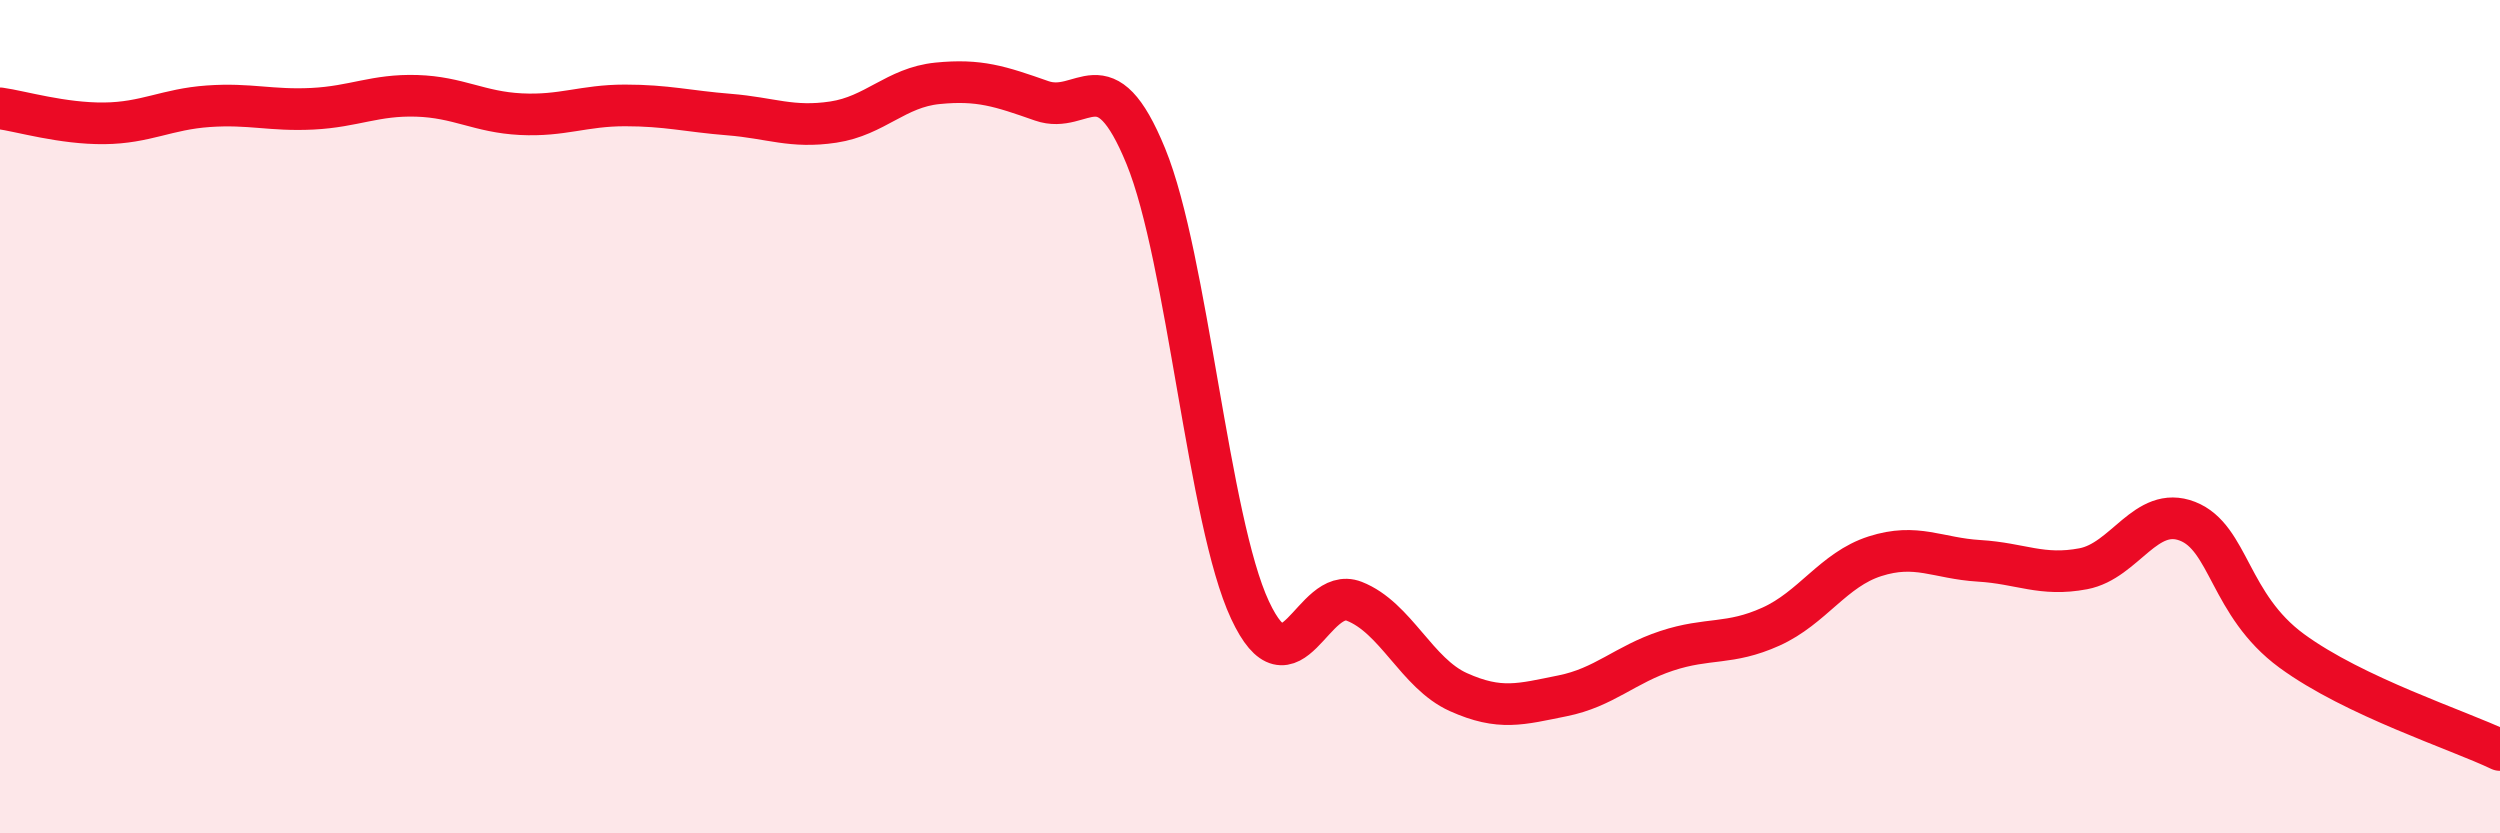
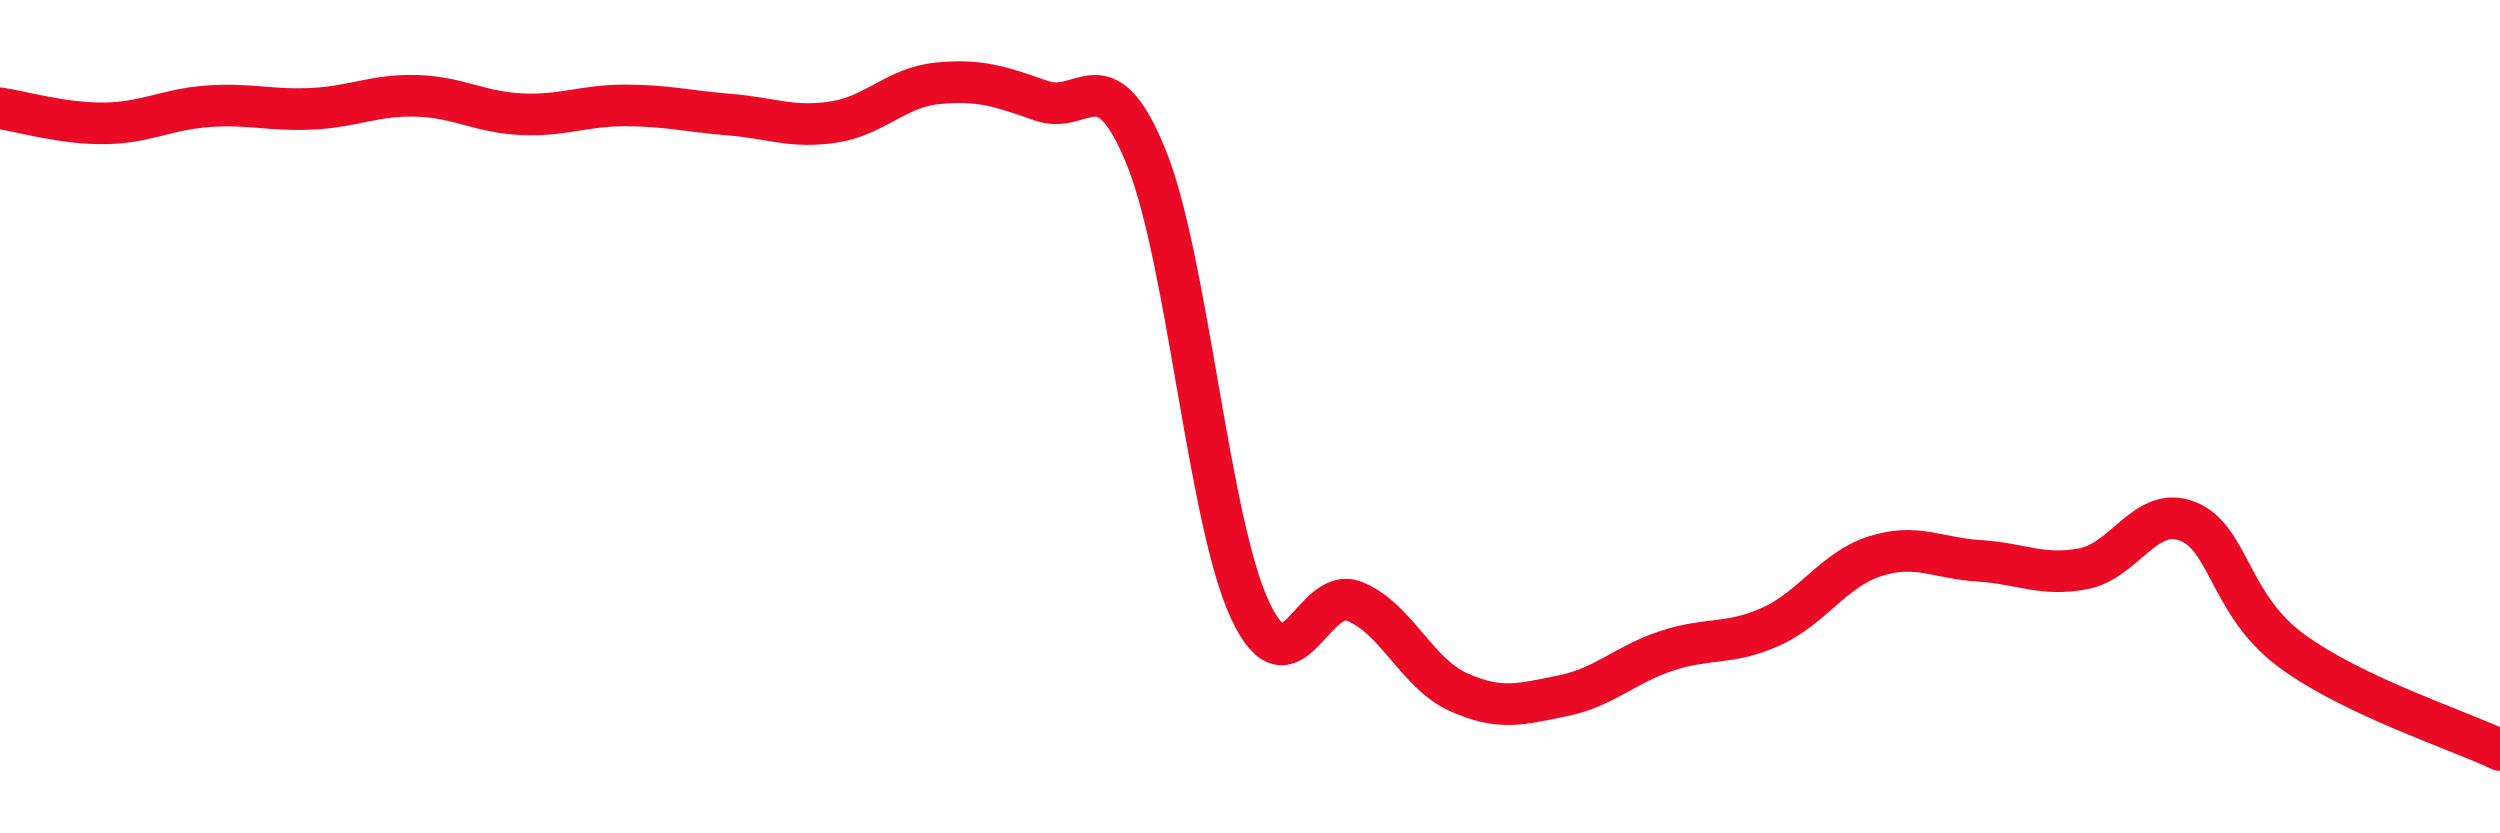
<svg xmlns="http://www.w3.org/2000/svg" width="60" height="20" viewBox="0 0 60 20">
-   <path d="M 0,2.6 C 0.5,2.67 1.5,2.97 2.5,2.96 C 3.5,2.95 4,2.62 5,2.55 C 6,2.48 6.5,2.66 7.5,2.61 C 8.5,2.56 9,2.27 10,2.3 C 11,2.33 11.5,2.69 12.5,2.74 C 13.5,2.79 14,2.53 15,2.53 C 16,2.53 16.5,2.67 17.5,2.75 C 18.5,2.83 19,3.08 20,2.93 C 21,2.78 21.5,2.1 22.5,2 C 23.5,1.9 24,2.07 25,2.42 C 26,2.77 26.5,1.31 27.5,3.75 C 28.5,6.19 29,12.5 30,14.64 C 31,16.78 31.5,14.04 32.5,14.43 C 33.5,14.82 34,16.16 35,16.61 C 36,17.06 36.5,16.9 37.5,16.7 C 38.5,16.5 39,15.95 40,15.62 C 41,15.29 41.5,15.49 42.5,15.04 C 43.5,14.59 44,13.67 45,13.35 C 46,13.03 46.5,13.4 47.5,13.46 C 48.5,13.52 49,13.84 50,13.65 C 51,13.46 51.5,12.12 52.5,12.51 C 53.5,12.9 53.5,14.52 55,15.62 C 56.5,16.72 59,17.52 60,18L60 20L0 20Z" fill="#EB0A25" opacity="0.1" stroke-linecap="round" stroke-linejoin="round" />
  <path d="M 0,2.6 C 0.5,2.67 1.5,2.97 2.5,2.96 C 3.5,2.95 4,2.62 5,2.55 C 6,2.48 6.5,2.66 7.5,2.61 C 8.5,2.56 9,2.27 10,2.3 C 11,2.33 11.5,2.69 12.5,2.74 C 13.5,2.79 14,2.53 15,2.53 C 16,2.53 16.5,2.67 17.5,2.75 C 18.5,2.83 19,3.08 20,2.93 C 21,2.78 21.5,2.1 22.5,2 C 23.5,1.9 24,2.07 25,2.42 C 26,2.77 26.5,1.31 27.5,3.75 C 28.5,6.19 29,12.5 30,14.64 C 31,16.78 31.5,14.04 32.5,14.43 C 33.5,14.82 34,16.16 35,16.61 C 36,17.06 36.5,16.9 37.5,16.7 C 38.5,16.5 39,15.95 40,15.62 C 41,15.29 41.5,15.49 42.5,15.04 C 43.5,14.59 44,13.67 45,13.35 C 46,13.03 46.5,13.4 47.5,13.46 C 48.5,13.52 49,13.84 50,13.65 C 51,13.46 51.5,12.12 52.5,12.51 C 53.5,12.9 53.5,14.52 55,15.62 C 56.5,16.72 59,17.52 60,18" stroke="#EB0A25" stroke-width="1" fill="none" stroke-linecap="round" stroke-linejoin="round" />
</svg>